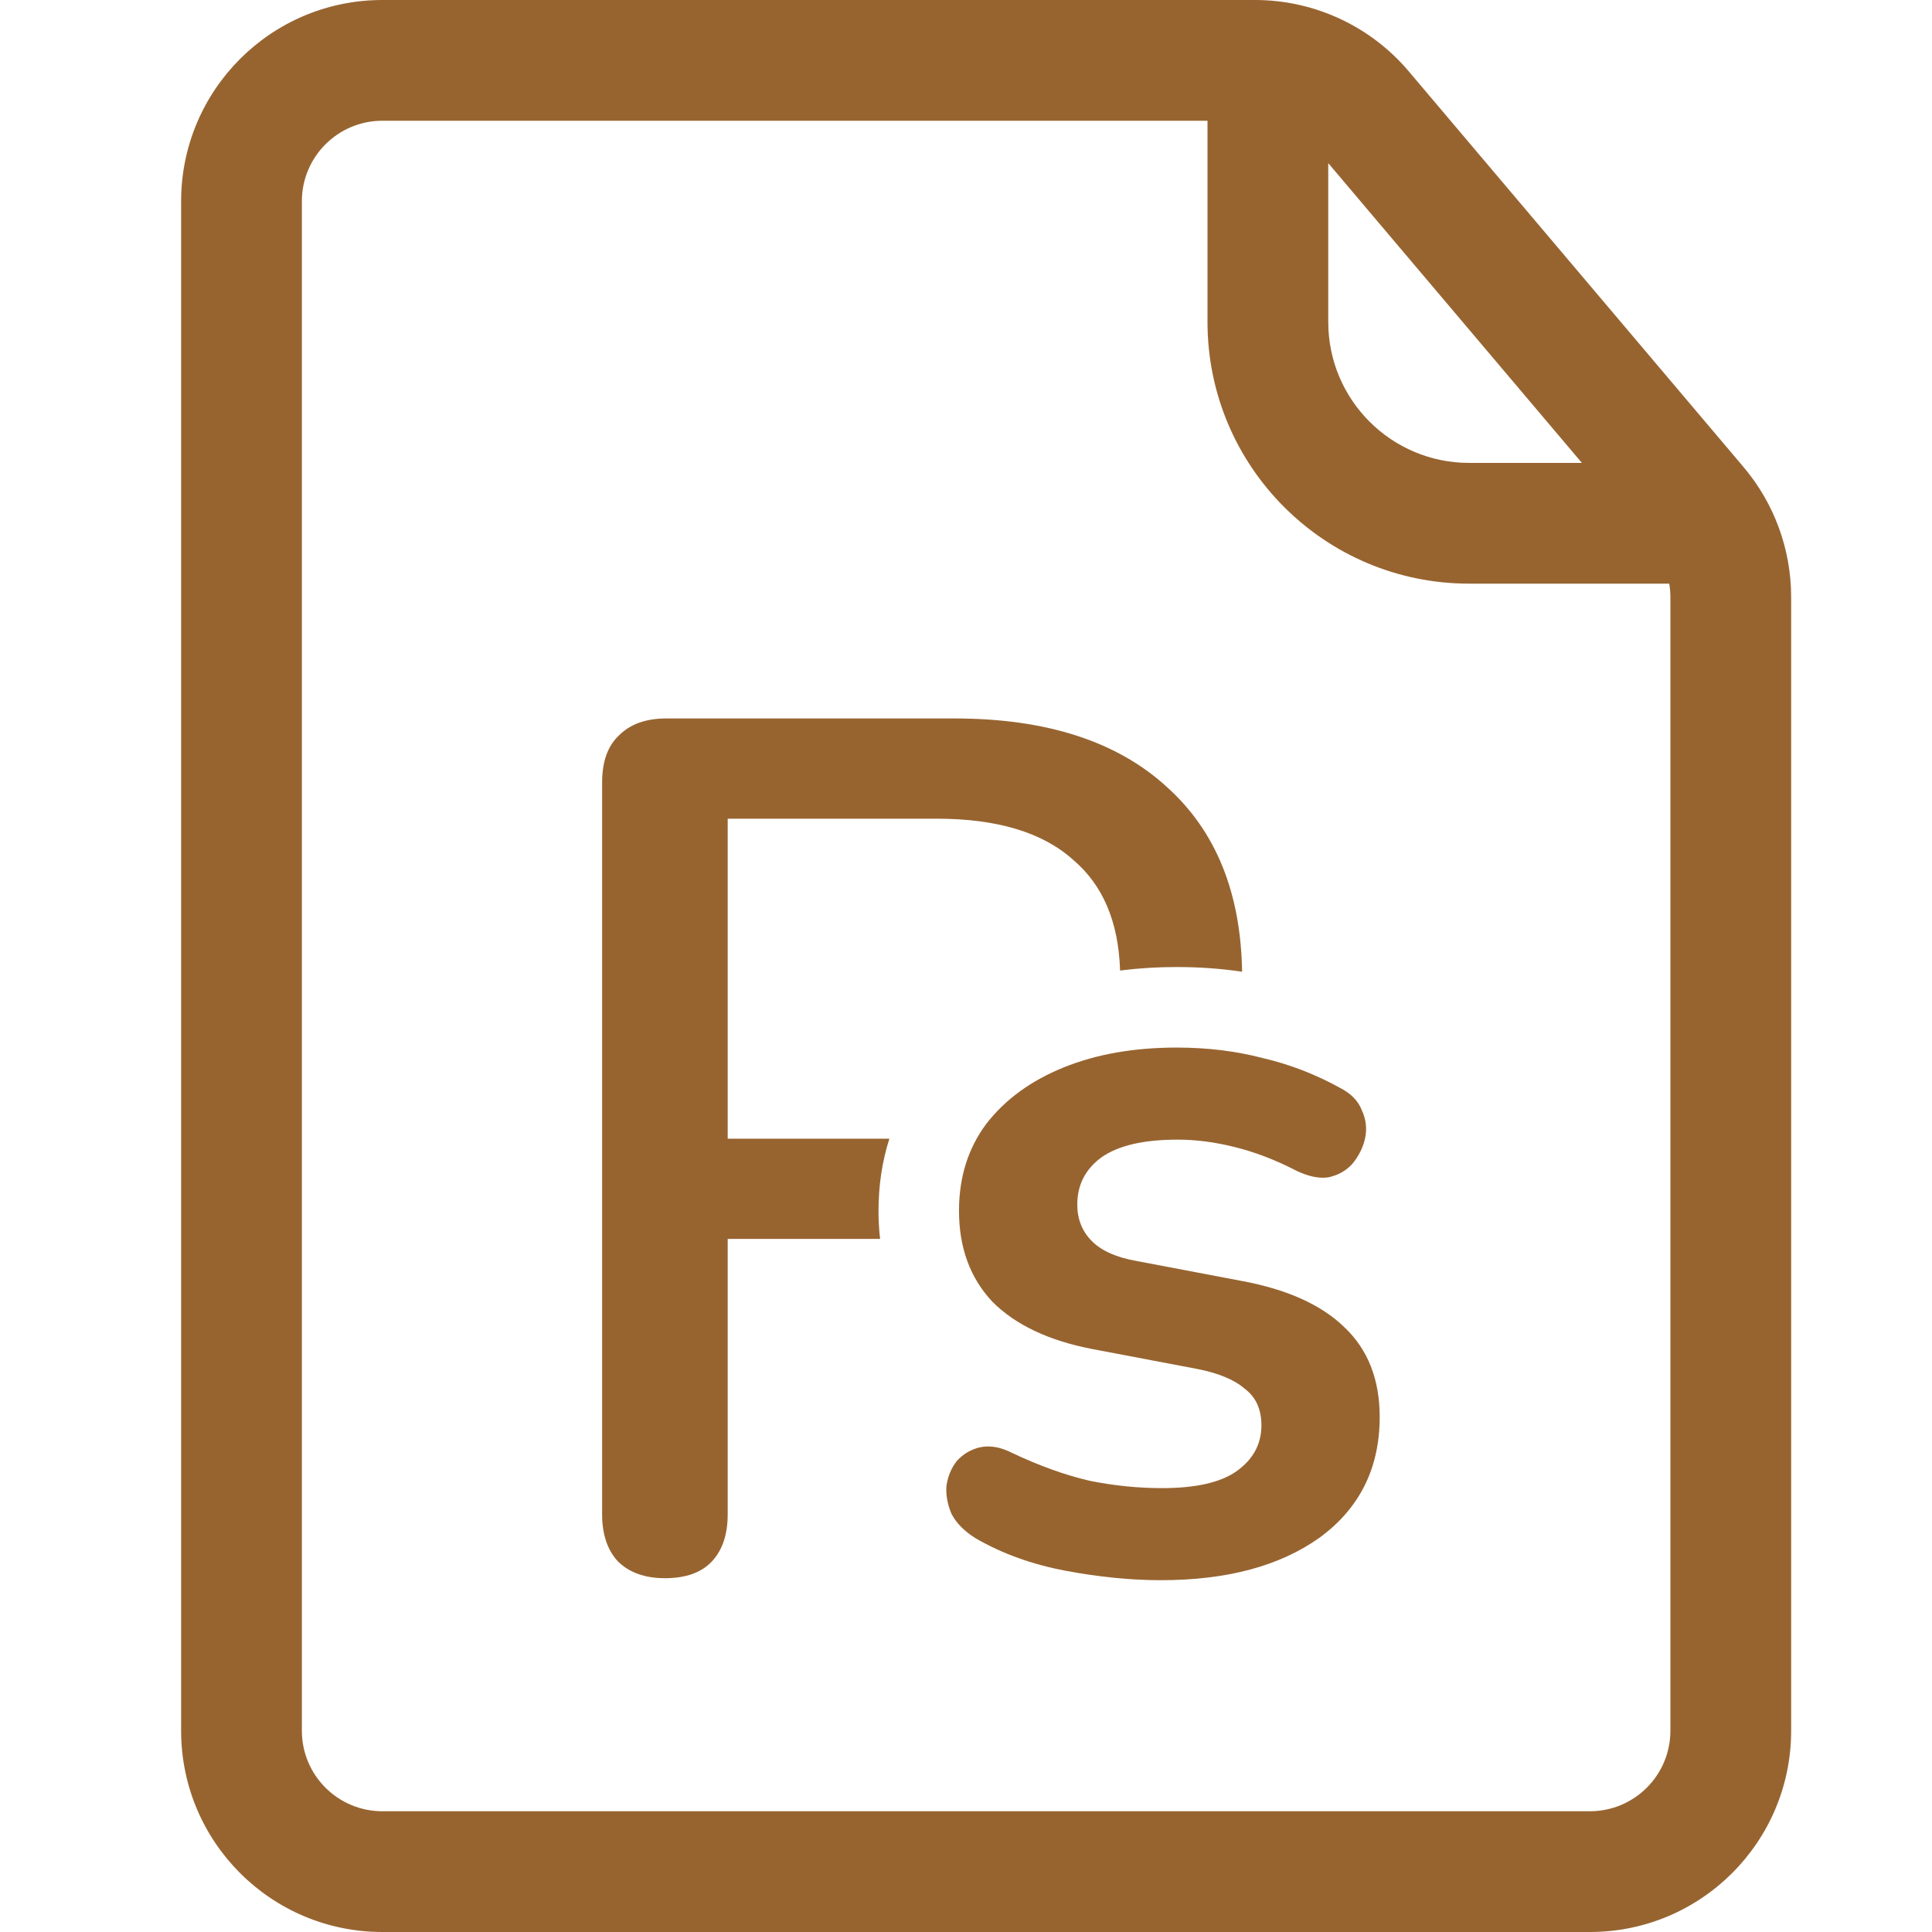
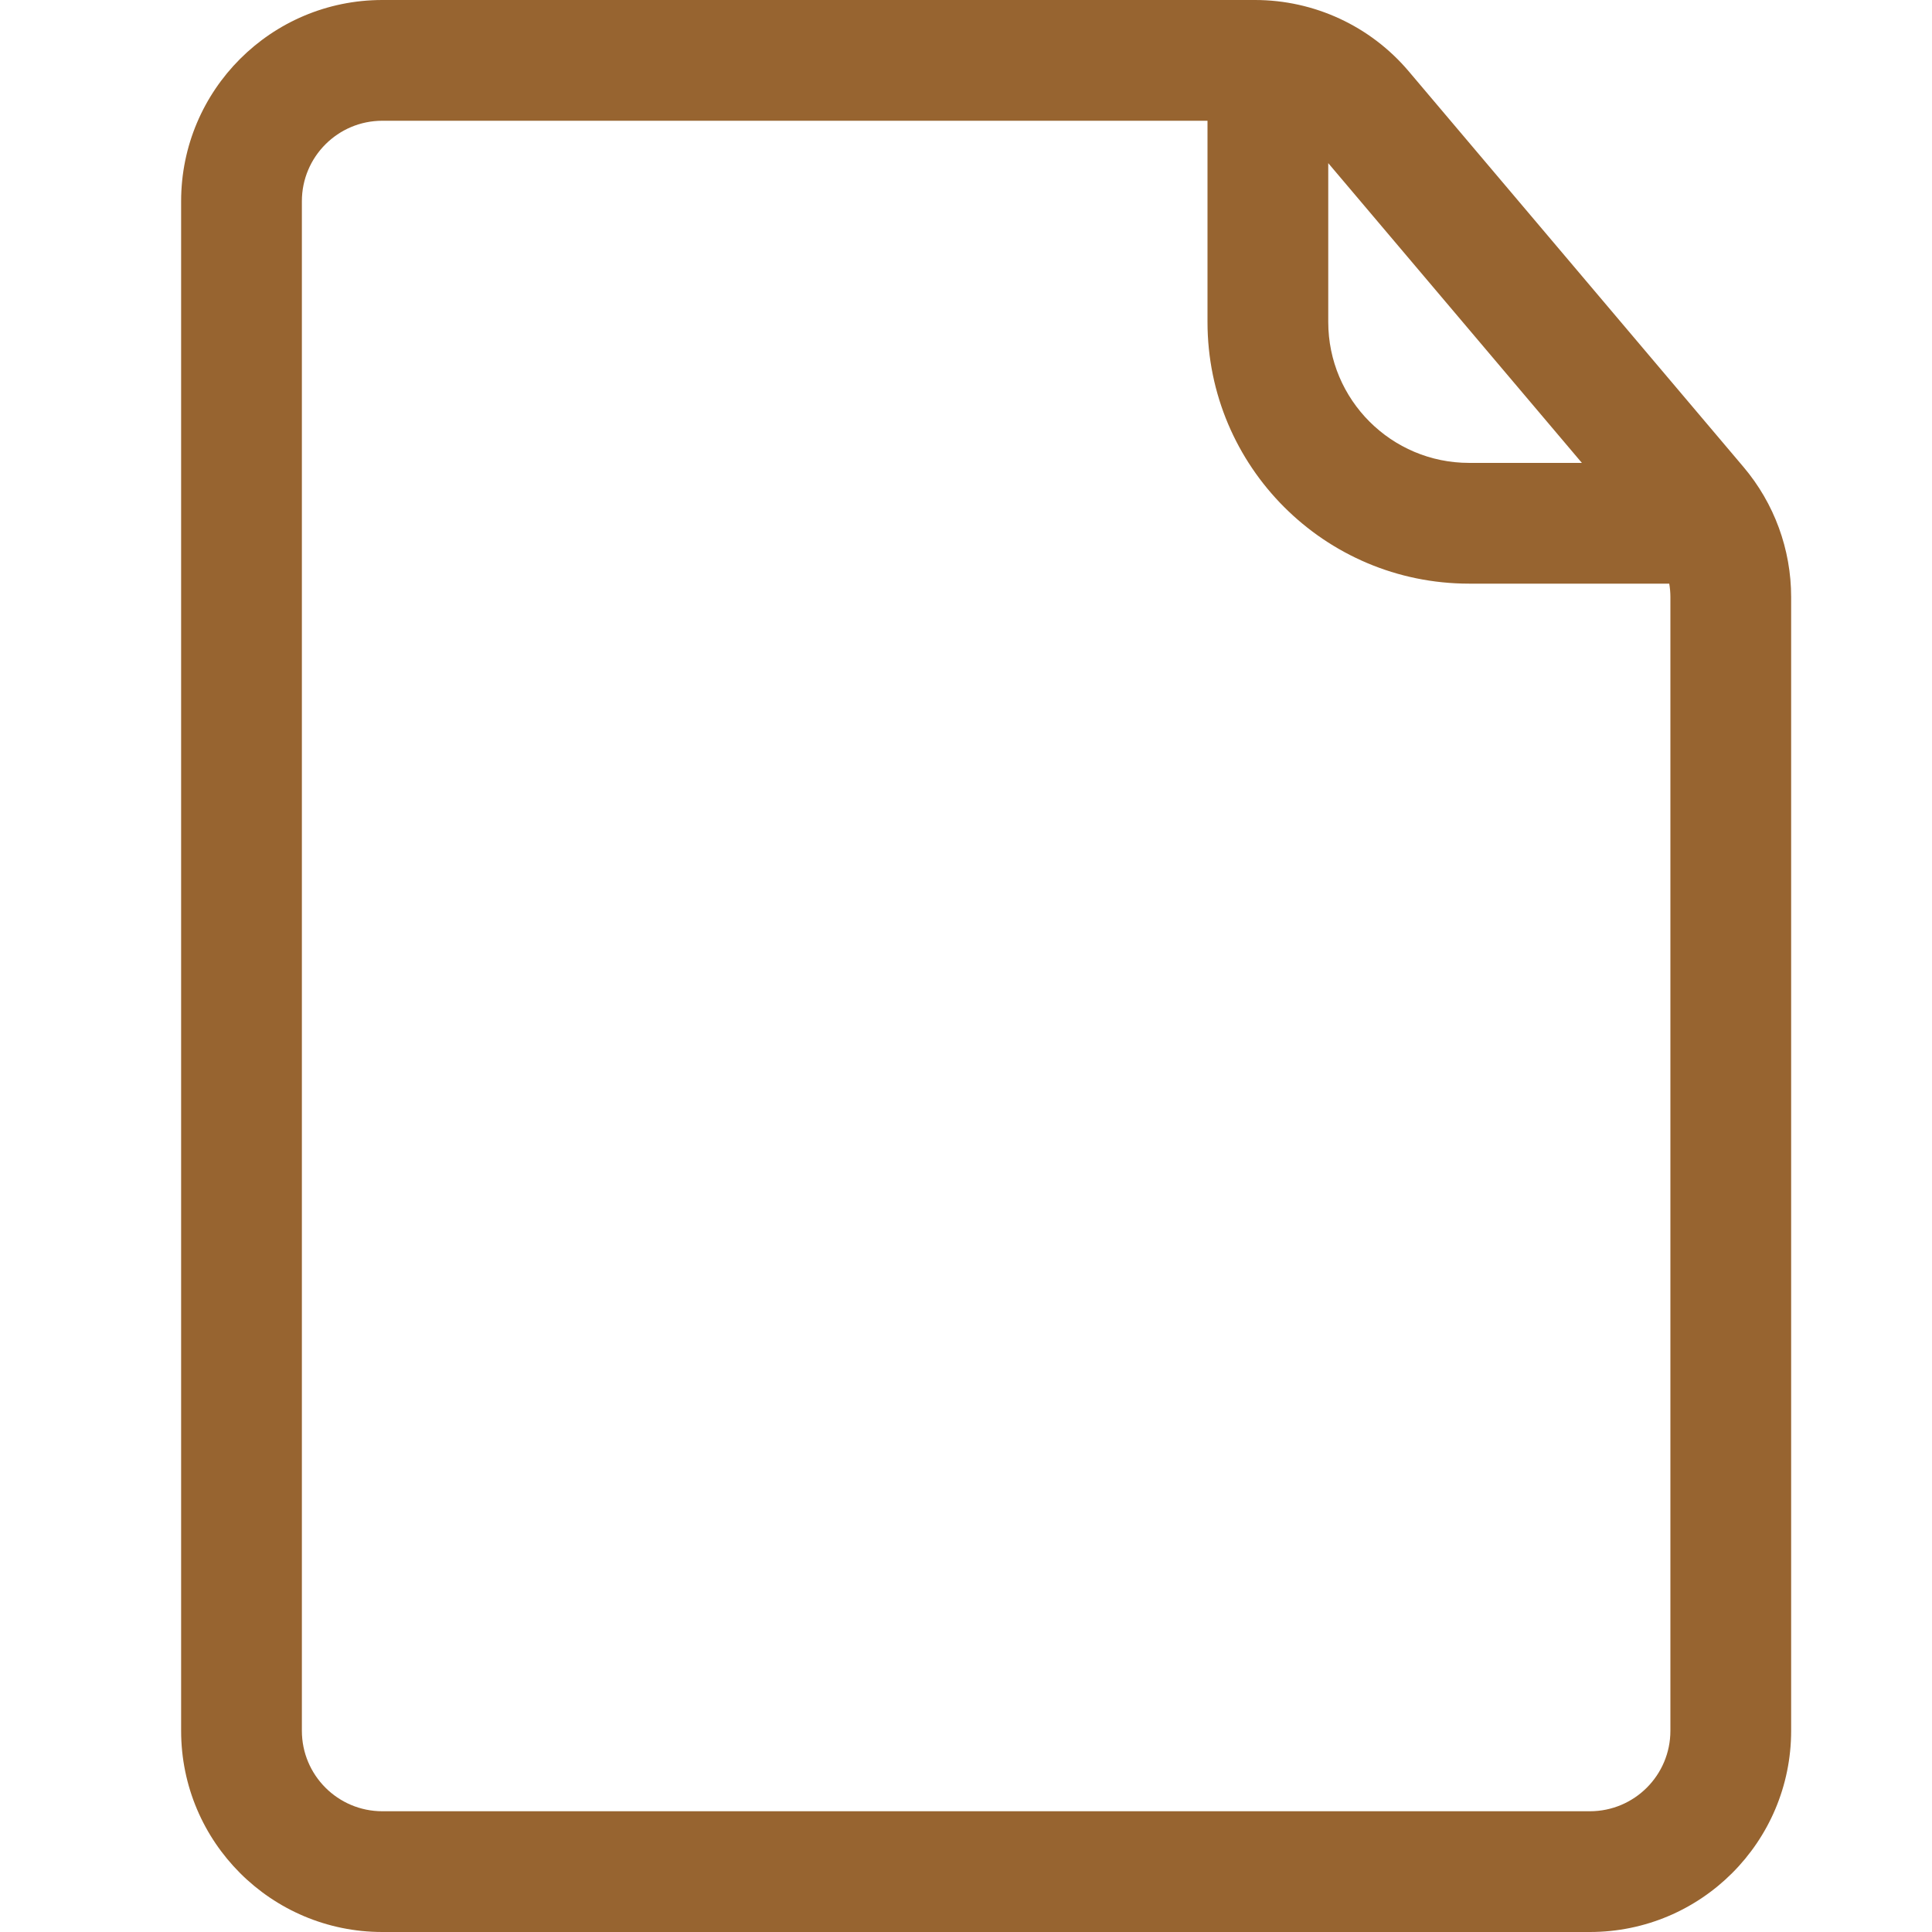
<svg xmlns="http://www.w3.org/2000/svg" width="32" height="32" viewBox="0 0 32 32" fill="none">
-   <path fill-rule="evenodd" clip-rule="evenodd" d="M20 2H6.333C5.597 2 5 2.597 5 3.333V28.667C5 29.403 5.597 30 6.333 30H26.333C27.07 30 27.667 29.403 27.667 28.667V9.888C27.667 9.813 27.66 9.739 27.648 9.667H24.333C21.94 9.667 20 7.727 20 5.333V2ZM26.201 7.667L22 2.702V5.333C22 6.622 23.045 7.667 24.333 7.667H26.201ZM26.333 32H6.333C4.492 32 3 30.508 3 28.667V3.333C3 1.492 4.492 0 6.333 0H20.787C21.768 0 22.699 0.432 23.332 1.18L28.878 7.735C29.387 8.336 29.667 9.099 29.667 9.888V28.667C29.667 30.508 28.174 32 26.333 32Z" fill="#976430" />
-   <path d="M19.229 26.173C18.733 26.173 18.207 26.121 17.652 26.017C17.097 25.913 16.601 25.734 16.161 25.48C15.976 25.364 15.844 25.232 15.763 25.081C15.693 24.92 15.665 24.764 15.676 24.613C15.699 24.452 15.757 24.313 15.849 24.197C15.953 24.082 16.081 24.007 16.231 23.972C16.392 23.937 16.566 23.966 16.751 24.059C17.213 24.278 17.646 24.434 18.051 24.527C18.455 24.608 18.854 24.648 19.247 24.648C19.801 24.648 20.212 24.556 20.477 24.371C20.755 24.174 20.893 23.92 20.893 23.608C20.893 23.342 20.801 23.14 20.616 23.001C20.443 22.851 20.177 22.741 19.819 22.672L18.085 22.343C17.369 22.204 16.82 21.944 16.439 21.563C16.069 21.17 15.884 20.667 15.884 20.055C15.884 19.5 16.034 19.02 16.335 18.616C16.647 18.212 17.074 17.9 17.617 17.68C18.16 17.46 18.785 17.351 19.489 17.351C19.998 17.351 20.472 17.409 20.911 17.524C21.361 17.628 21.795 17.796 22.211 18.027C22.384 18.119 22.5 18.241 22.557 18.391C22.627 18.541 22.644 18.697 22.609 18.859C22.575 19.009 22.505 19.148 22.401 19.275C22.297 19.39 22.165 19.465 22.003 19.5C21.852 19.523 21.679 19.488 21.483 19.396C21.125 19.211 20.778 19.078 20.443 18.997C20.119 18.916 19.807 18.876 19.507 18.876C18.941 18.876 18.519 18.974 18.241 19.171C17.976 19.367 17.843 19.627 17.843 19.951C17.843 20.193 17.924 20.396 18.085 20.557C18.247 20.719 18.496 20.829 18.831 20.887L20.564 21.216C21.315 21.355 21.881 21.609 22.263 21.979C22.656 22.349 22.852 22.845 22.852 23.469C22.852 24.313 22.523 24.977 21.864 25.463C21.205 25.936 20.327 26.173 19.229 26.173Z" fill="#976430" />
-   <path d="M10.233 25.86C10.42 26.046 10.68 26.14 11.013 26.14C11.36 26.14 11.62 26.046 11.793 25.86C11.967 25.673 12.053 25.413 12.053 25.08V20.52H14.577C14.559 20.367 14.551 20.211 14.551 20.054C14.551 19.642 14.609 19.241 14.731 18.86H12.053V13.56H15.513C16.513 13.56 17.267 13.786 17.773 14.24C18.268 14.659 18.527 15.27 18.552 16.075C18.857 16.036 19.17 16.017 19.489 16.017C19.858 16.017 20.22 16.042 20.573 16.095C20.552 14.786 20.139 13.767 19.333 13.04C18.507 12.28 17.333 11.9 15.813 11.9H11.033C10.7 11.9 10.44 11.993 10.253 12.18C10.067 12.353 9.973 12.613 9.973 12.96V25.08C9.973 25.413 10.06 25.673 10.233 25.86Z" fill="#976430" />
+   <path fill-rule="evenodd" clip-rule="evenodd" d="M20 2H6.333C5.597 2 5 2.597 5 3.333V28.667C5 29.403 5.597 30 6.333 30H26.333C27.07 30 27.667 29.403 27.667 28.667V9.888C27.667 9.813 27.66 9.739 27.648 9.667H24.333C21.94 9.667 20 7.727 20 5.333ZM26.201 7.667L22 2.702V5.333C22 6.622 23.045 7.667 24.333 7.667H26.201ZM26.333 32H6.333C4.492 32 3 30.508 3 28.667V3.333C3 1.492 4.492 0 6.333 0H20.787C21.768 0 22.699 0.432 23.332 1.18L28.878 7.735C29.387 8.336 29.667 9.099 29.667 9.888V28.667C29.667 30.508 28.174 32 26.333 32Z" fill="#976430" />
</svg>